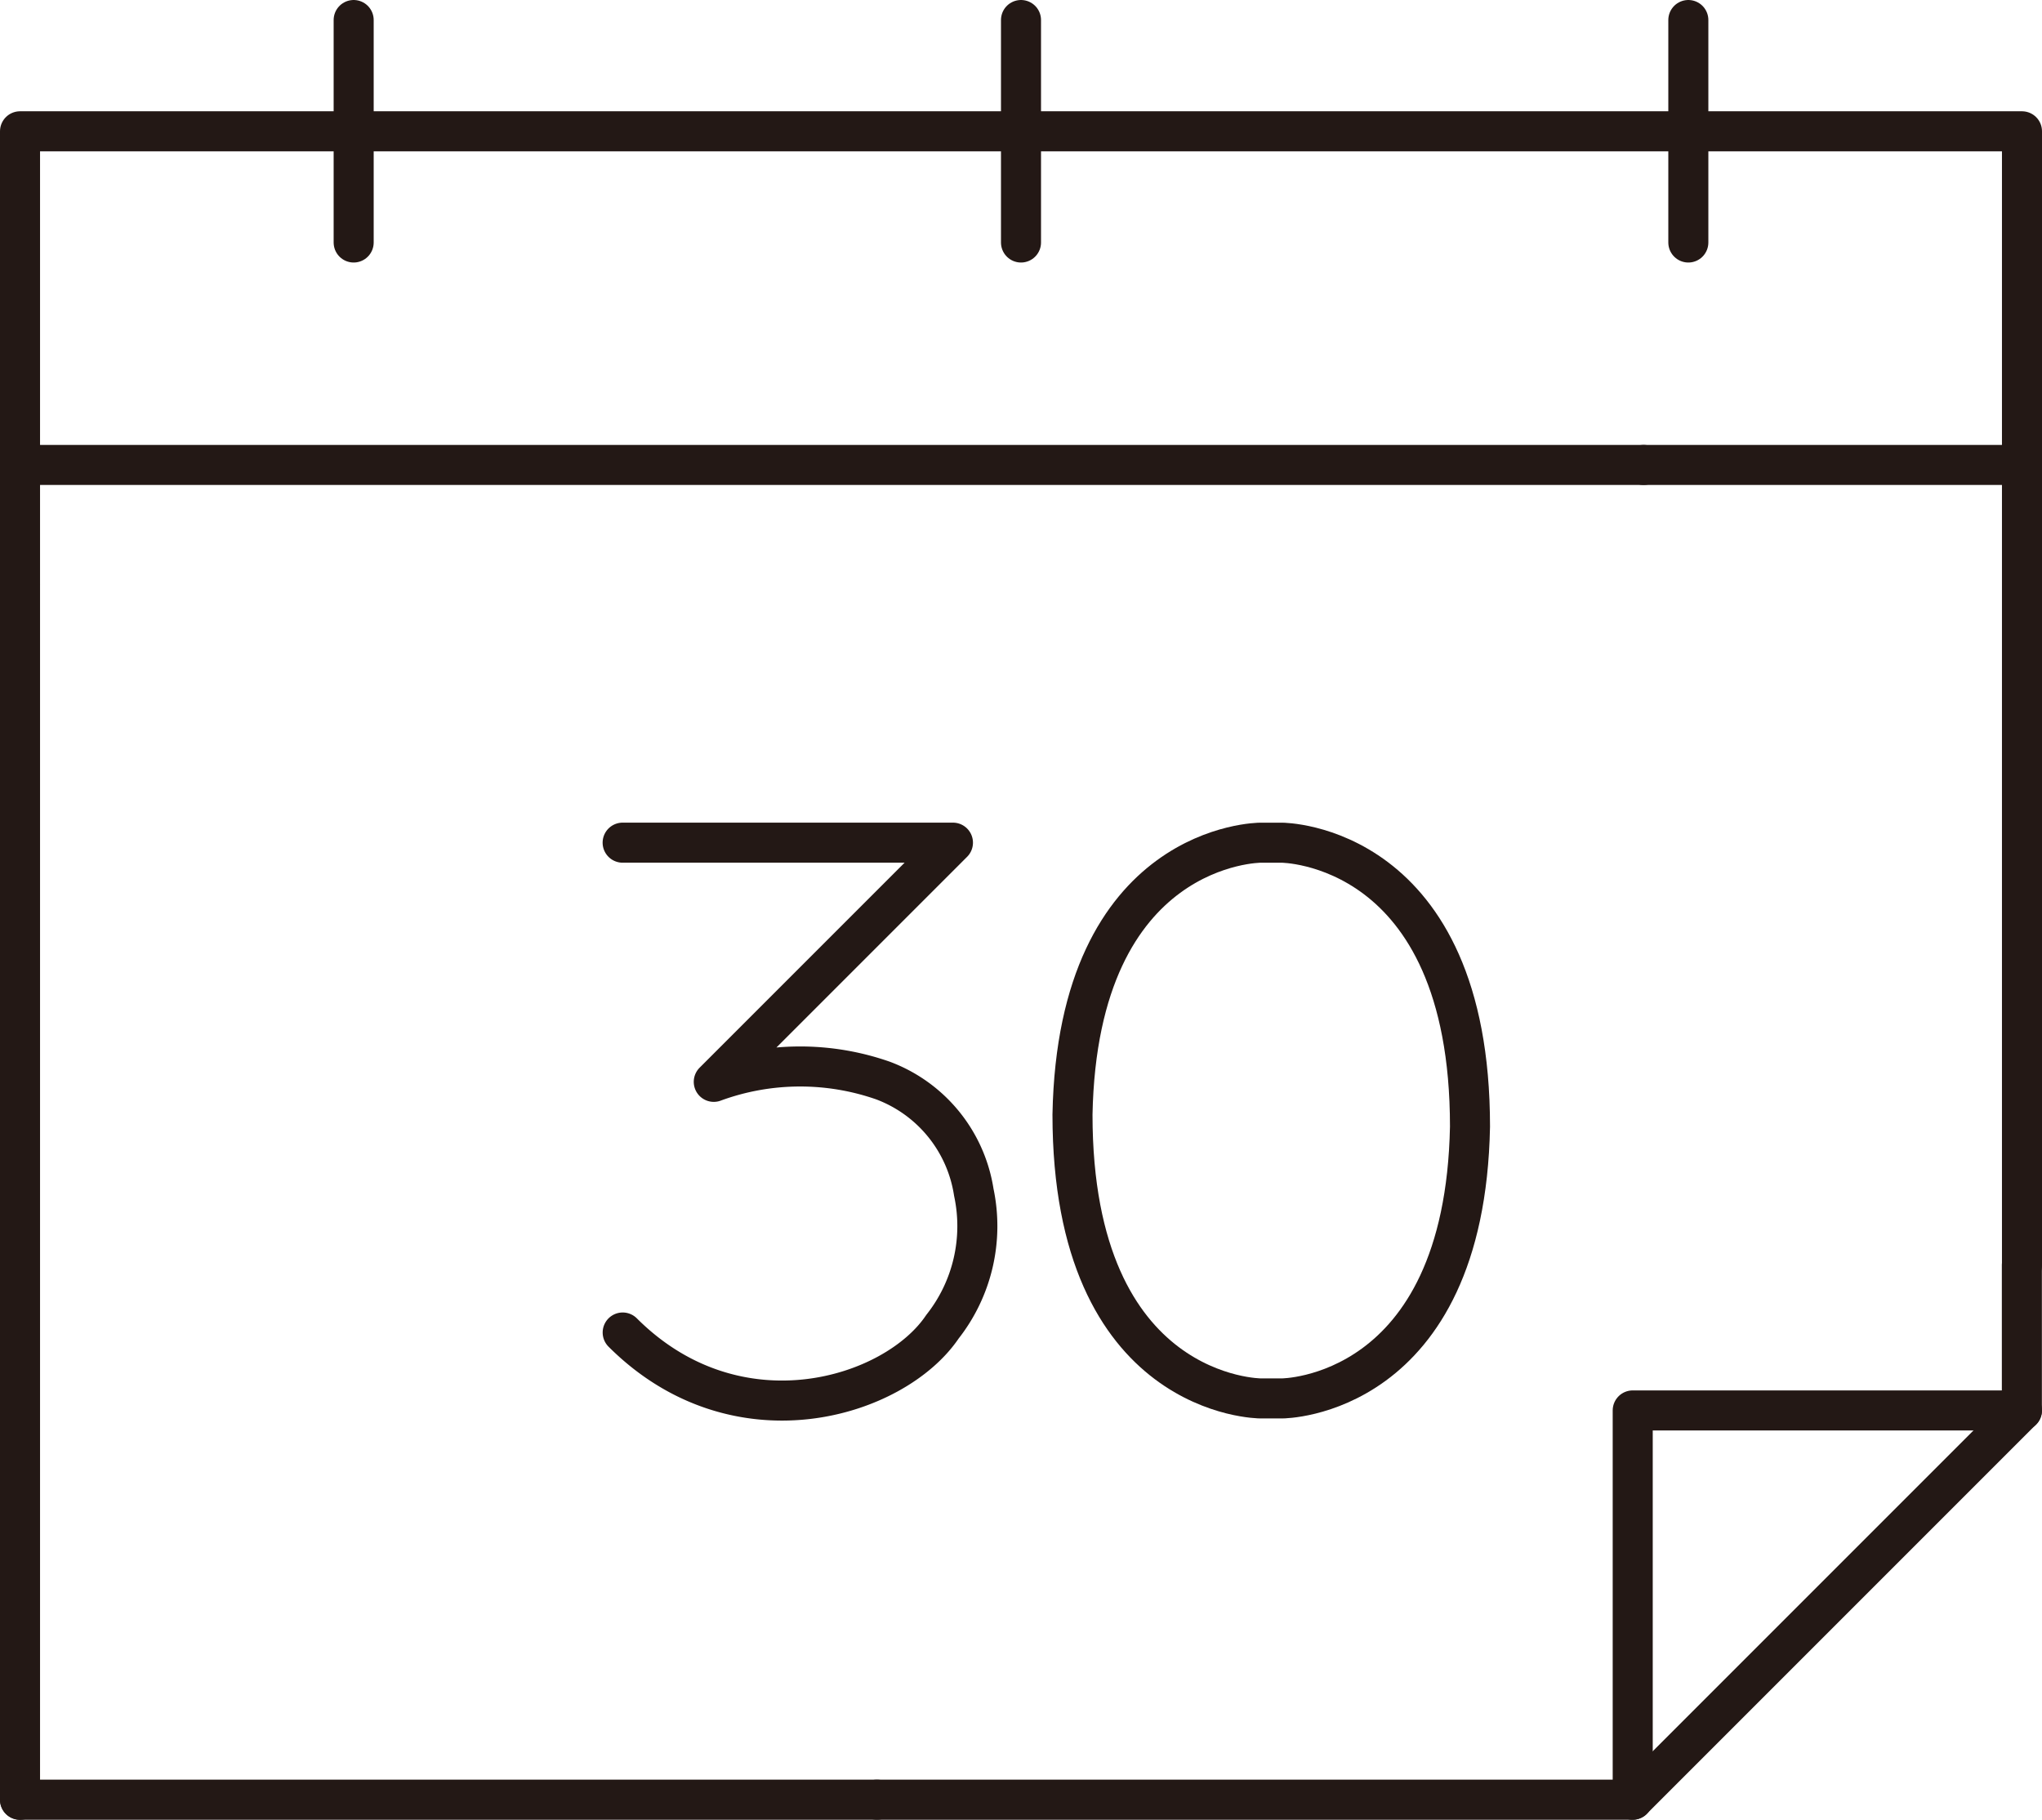
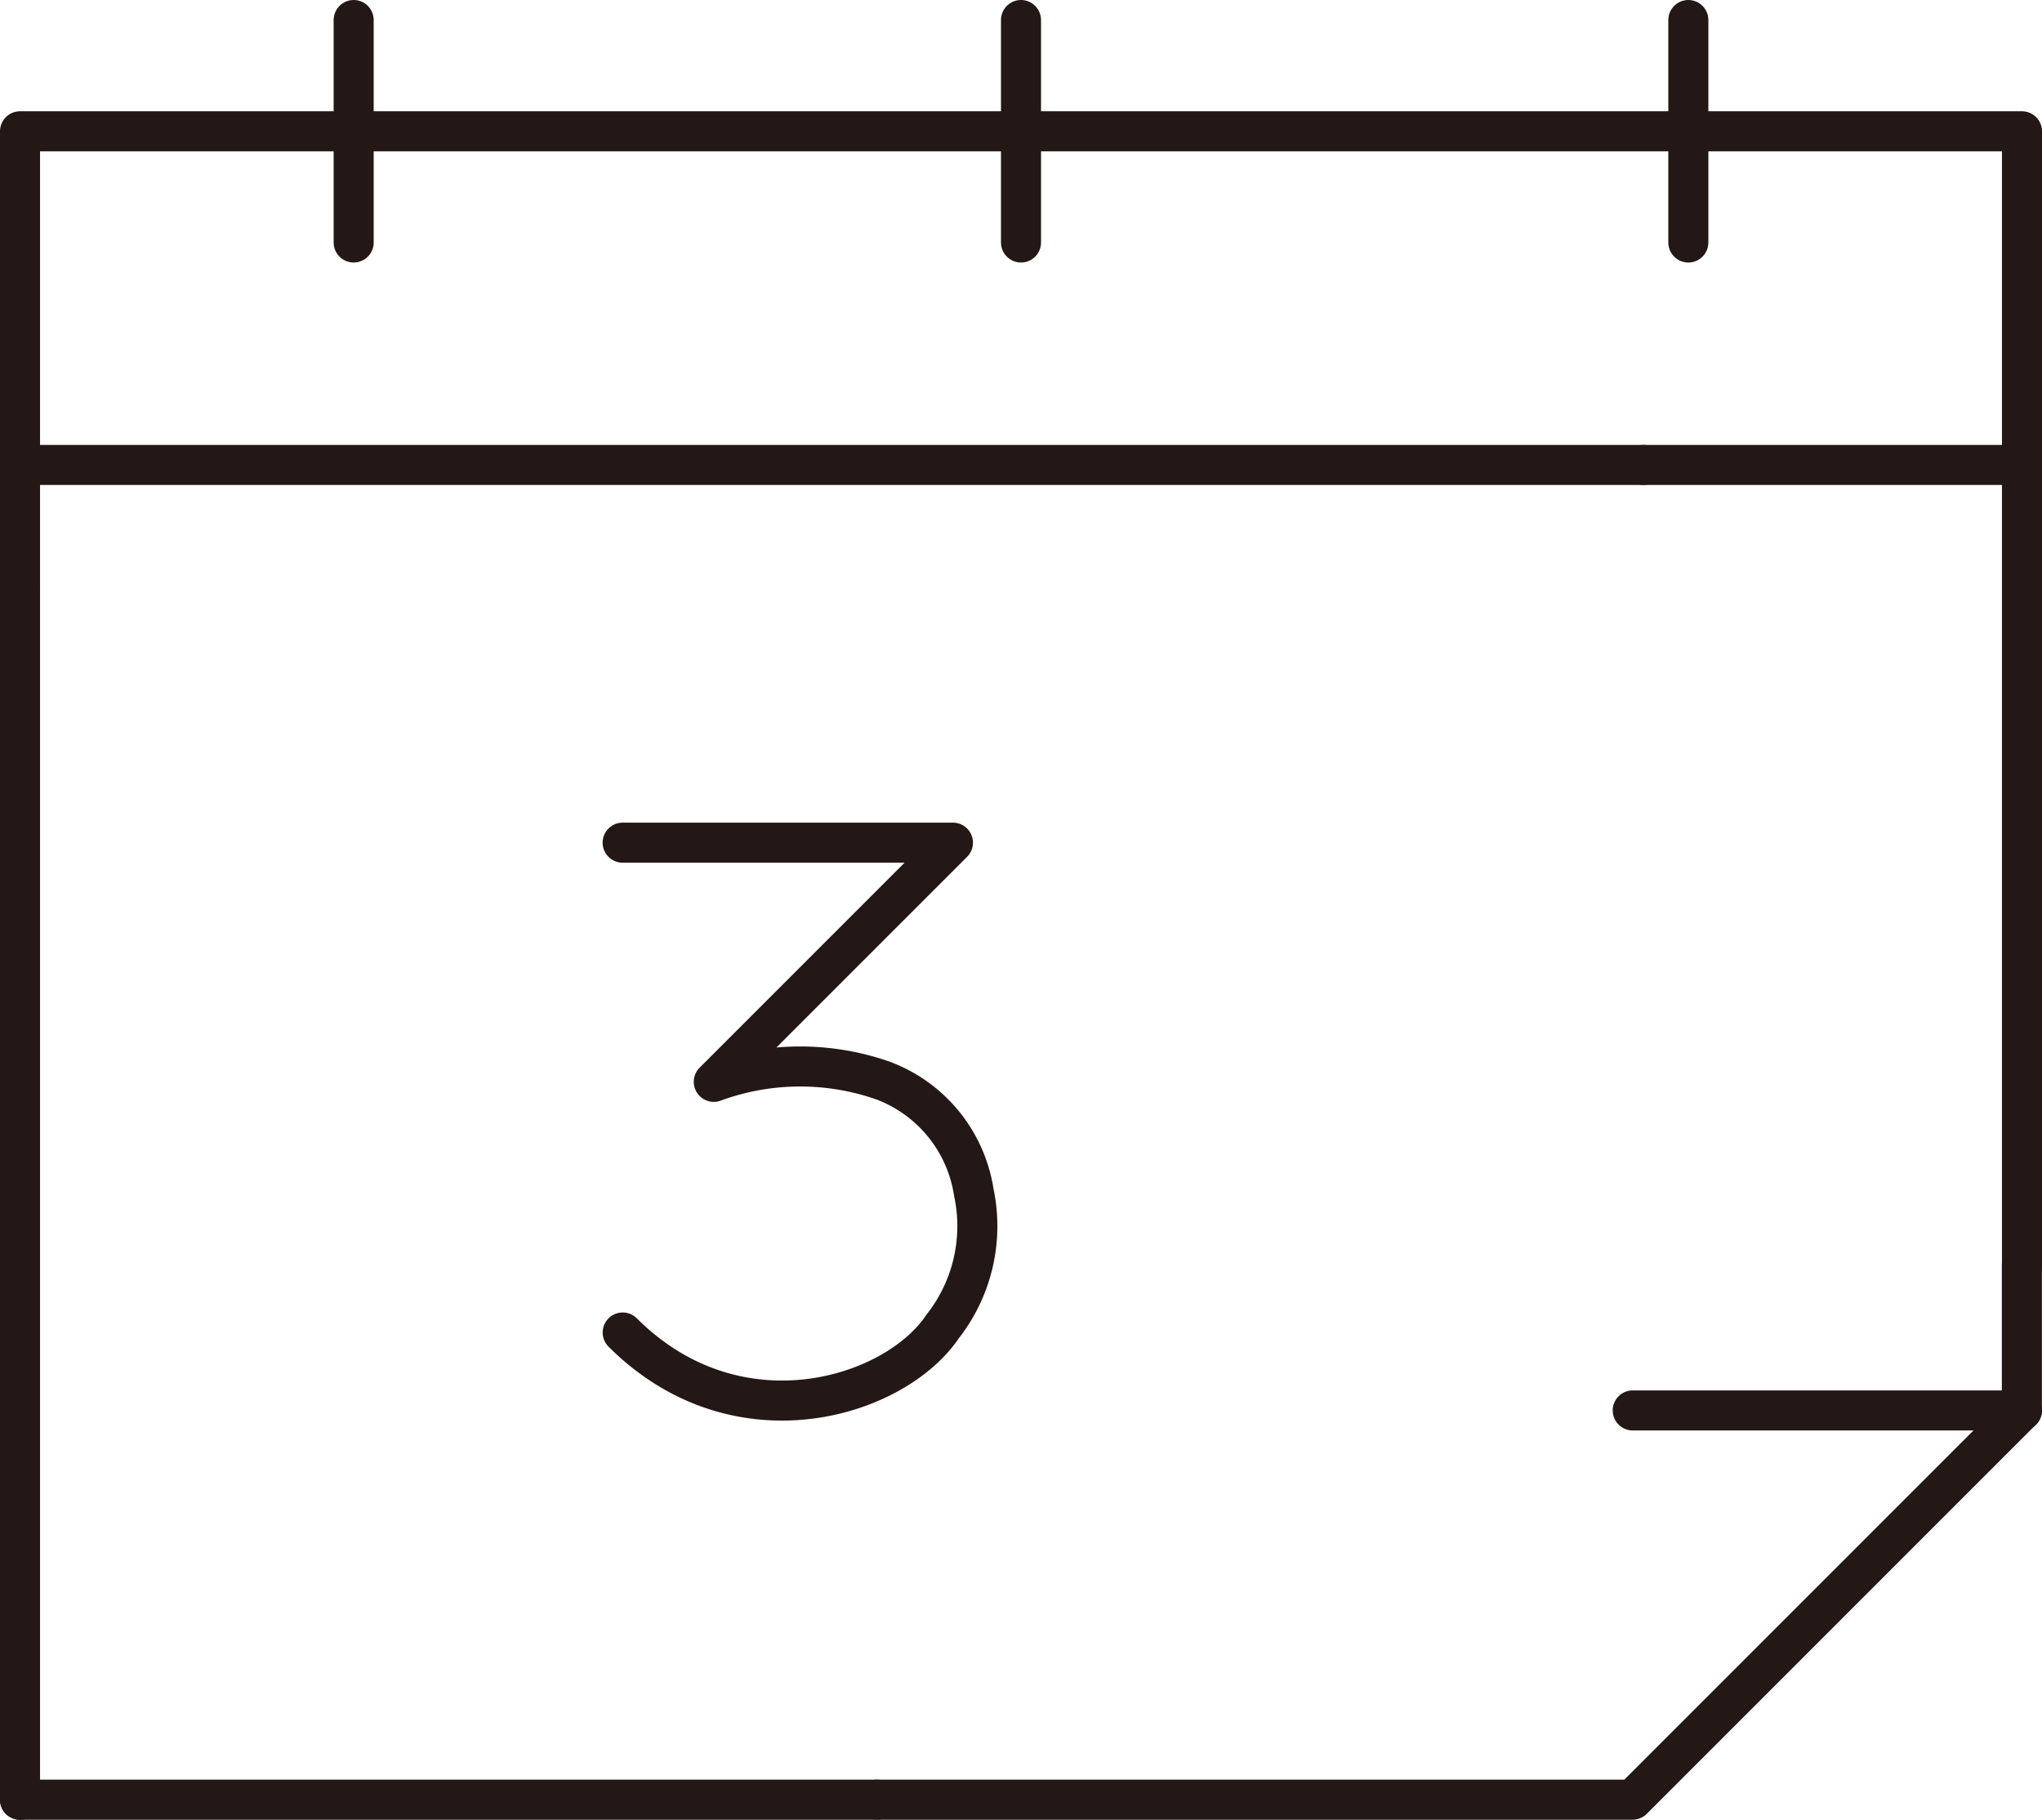
<svg xmlns="http://www.w3.org/2000/svg" width="51" height="45.446" viewBox="0 0 51 45.446">
  <g id="グループ_192" data-name="グループ 192" transform="translate(-614.5 -12324.165)">
    <line id="線_49" data-name="線 49" x1="21.403" transform="translate(615 12369.109)" fill="none" stroke="#231815" stroke-linecap="round" stroke-linejoin="round" stroke-width="1" />
    <path id="パス_55" data-name="パス 55" d="M636.4,12369.109h18.875l9.722-9.722v-3.627" fill="none" stroke="#231815" stroke-linecap="round" stroke-linejoin="round" stroke-width="1" />
    <line id="線_50" data-name="線 50" y1="5.556" transform="translate(623.333 12324.665)" fill="none" stroke="#231815" stroke-linecap="round" stroke-linejoin="round" stroke-width="1" />
    <line id="線_51" data-name="線 51" y2="5.556" transform="translate(640 12324.665)" fill="none" stroke="#231815" stroke-linecap="round" stroke-linejoin="round" stroke-width="1" />
    <line id="線_52" data-name="線 52" y2="5.556" transform="translate(656.667 12324.665)" fill="none" stroke="#231815" stroke-linecap="round" stroke-linejoin="round" stroke-width="1" />
    <line id="線_53" data-name="線 53" x2="9.45" transform="translate(655.55 12335.776)" fill="none" stroke="#231815" stroke-linecap="round" stroke-linejoin="round" stroke-width="1" />
    <line id="線_54" data-name="線 54" x2="40.55" transform="translate(615 12335.776)" fill="none" stroke="#231815" stroke-linecap="round" stroke-linejoin="round" stroke-width="1" />
    <path id="パス_56" data-name="パス 56" d="M615,12338.767v-11.323h50v28.317" fill="none" stroke="#231815" stroke-linecap="round" stroke-linejoin="round" stroke-width="1" />
    <line id="線_55" data-name="線 55" y1="30.345" transform="translate(615 12338.767)" fill="none" stroke="#231815" stroke-linecap="round" stroke-linejoin="round" stroke-width="1" />
-     <path id="パス_57" data-name="パス 57" d="M665,12359.388h-9.722v9.722" fill="none" stroke="#231815" stroke-linecap="round" stroke-linejoin="round" stroke-width="1" />
-     <path id="パス_58" data-name="パス 58" d="M651.214,12352.3c0-7.092-4.7-7.09-4.7-7.09h-.535s-4.562,0-4.693,6.789c0,7.091,4.7,7.089,4.7,7.089h.535S651.083,12359.087,651.214,12352.3Z" fill="none" stroke="#231815" stroke-linecap="round" stroke-width="1" />
+     <path id="パス_57" data-name="パス 57" d="M665,12359.388h-9.722" fill="none" stroke="#231815" stroke-linecap="round" stroke-linejoin="round" stroke-width="1" />
    <path id="パス_59" data-name="パス 59" d="M630.051,12345.209H638.3l-5.973,5.973a6.264,6.264,0,0,1,4.23-.031,3.556,3.556,0,0,1,2.264,2.789,4.06,4.06,0,0,1-.783,3.358c-1.192,1.77-5.125,3-7.986.144" fill="none" stroke="#231815" stroke-linecap="round" stroke-linejoin="round" stroke-width="1" />
  </g>
</svg>